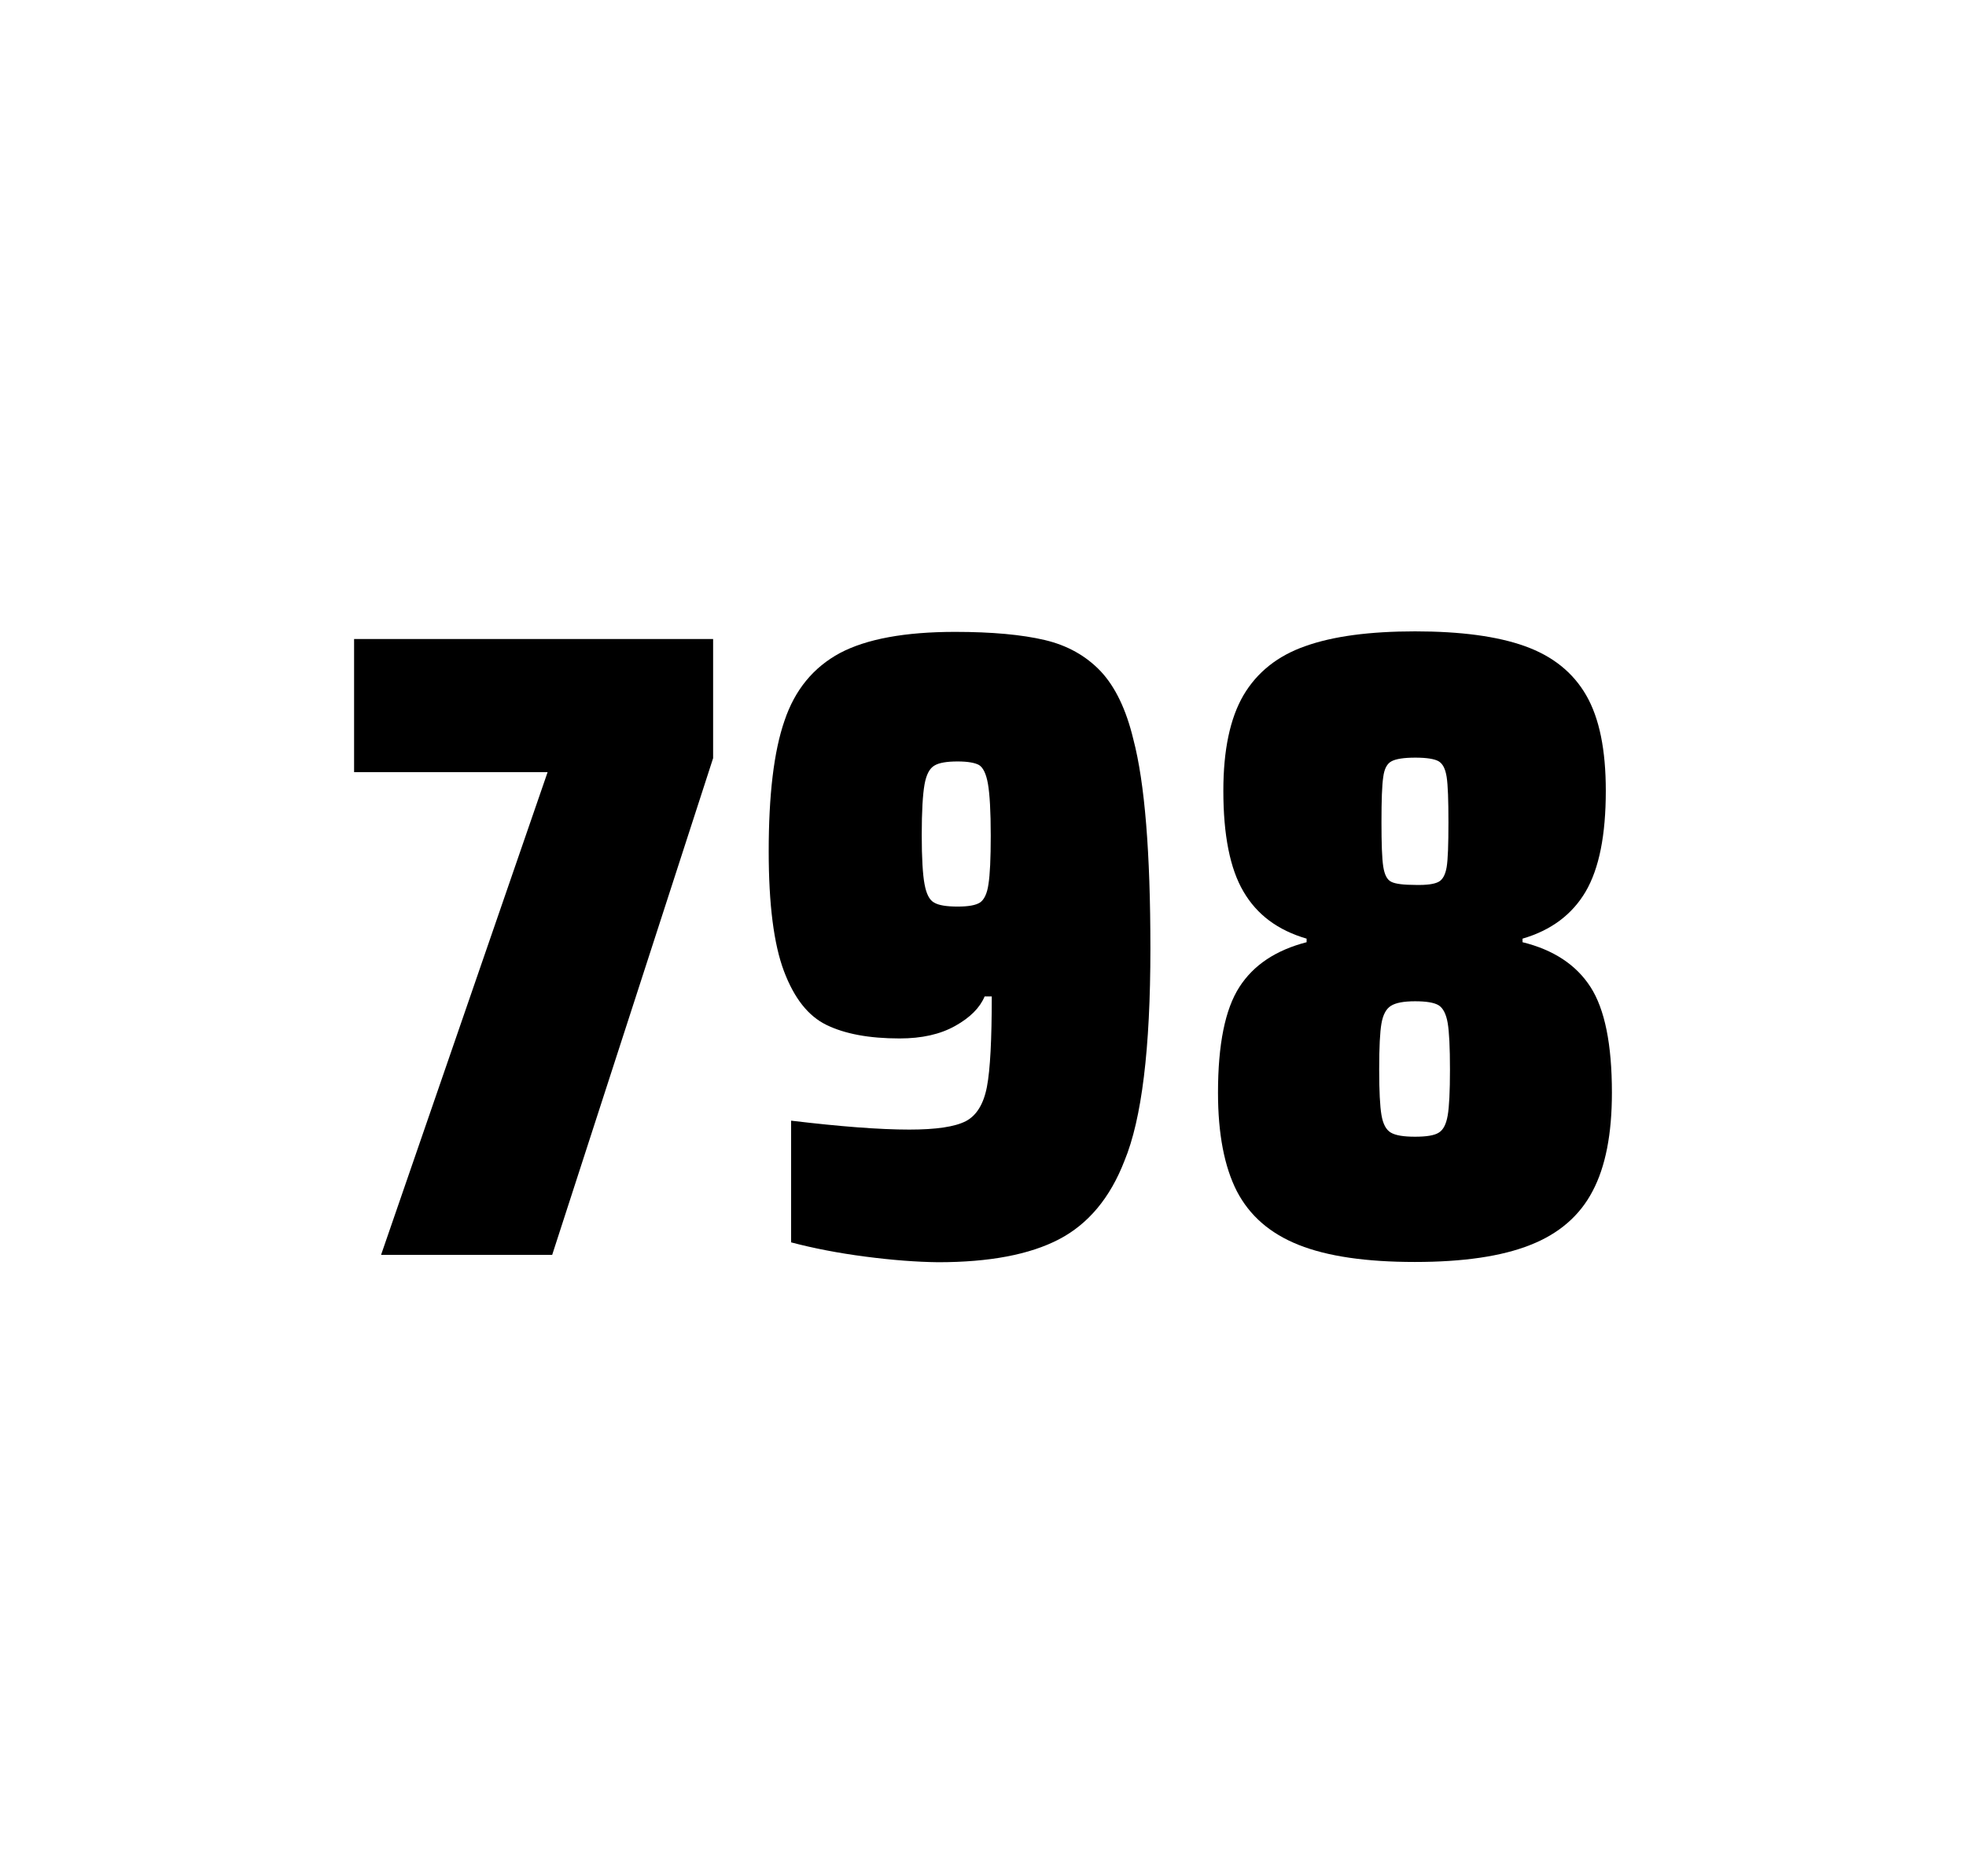
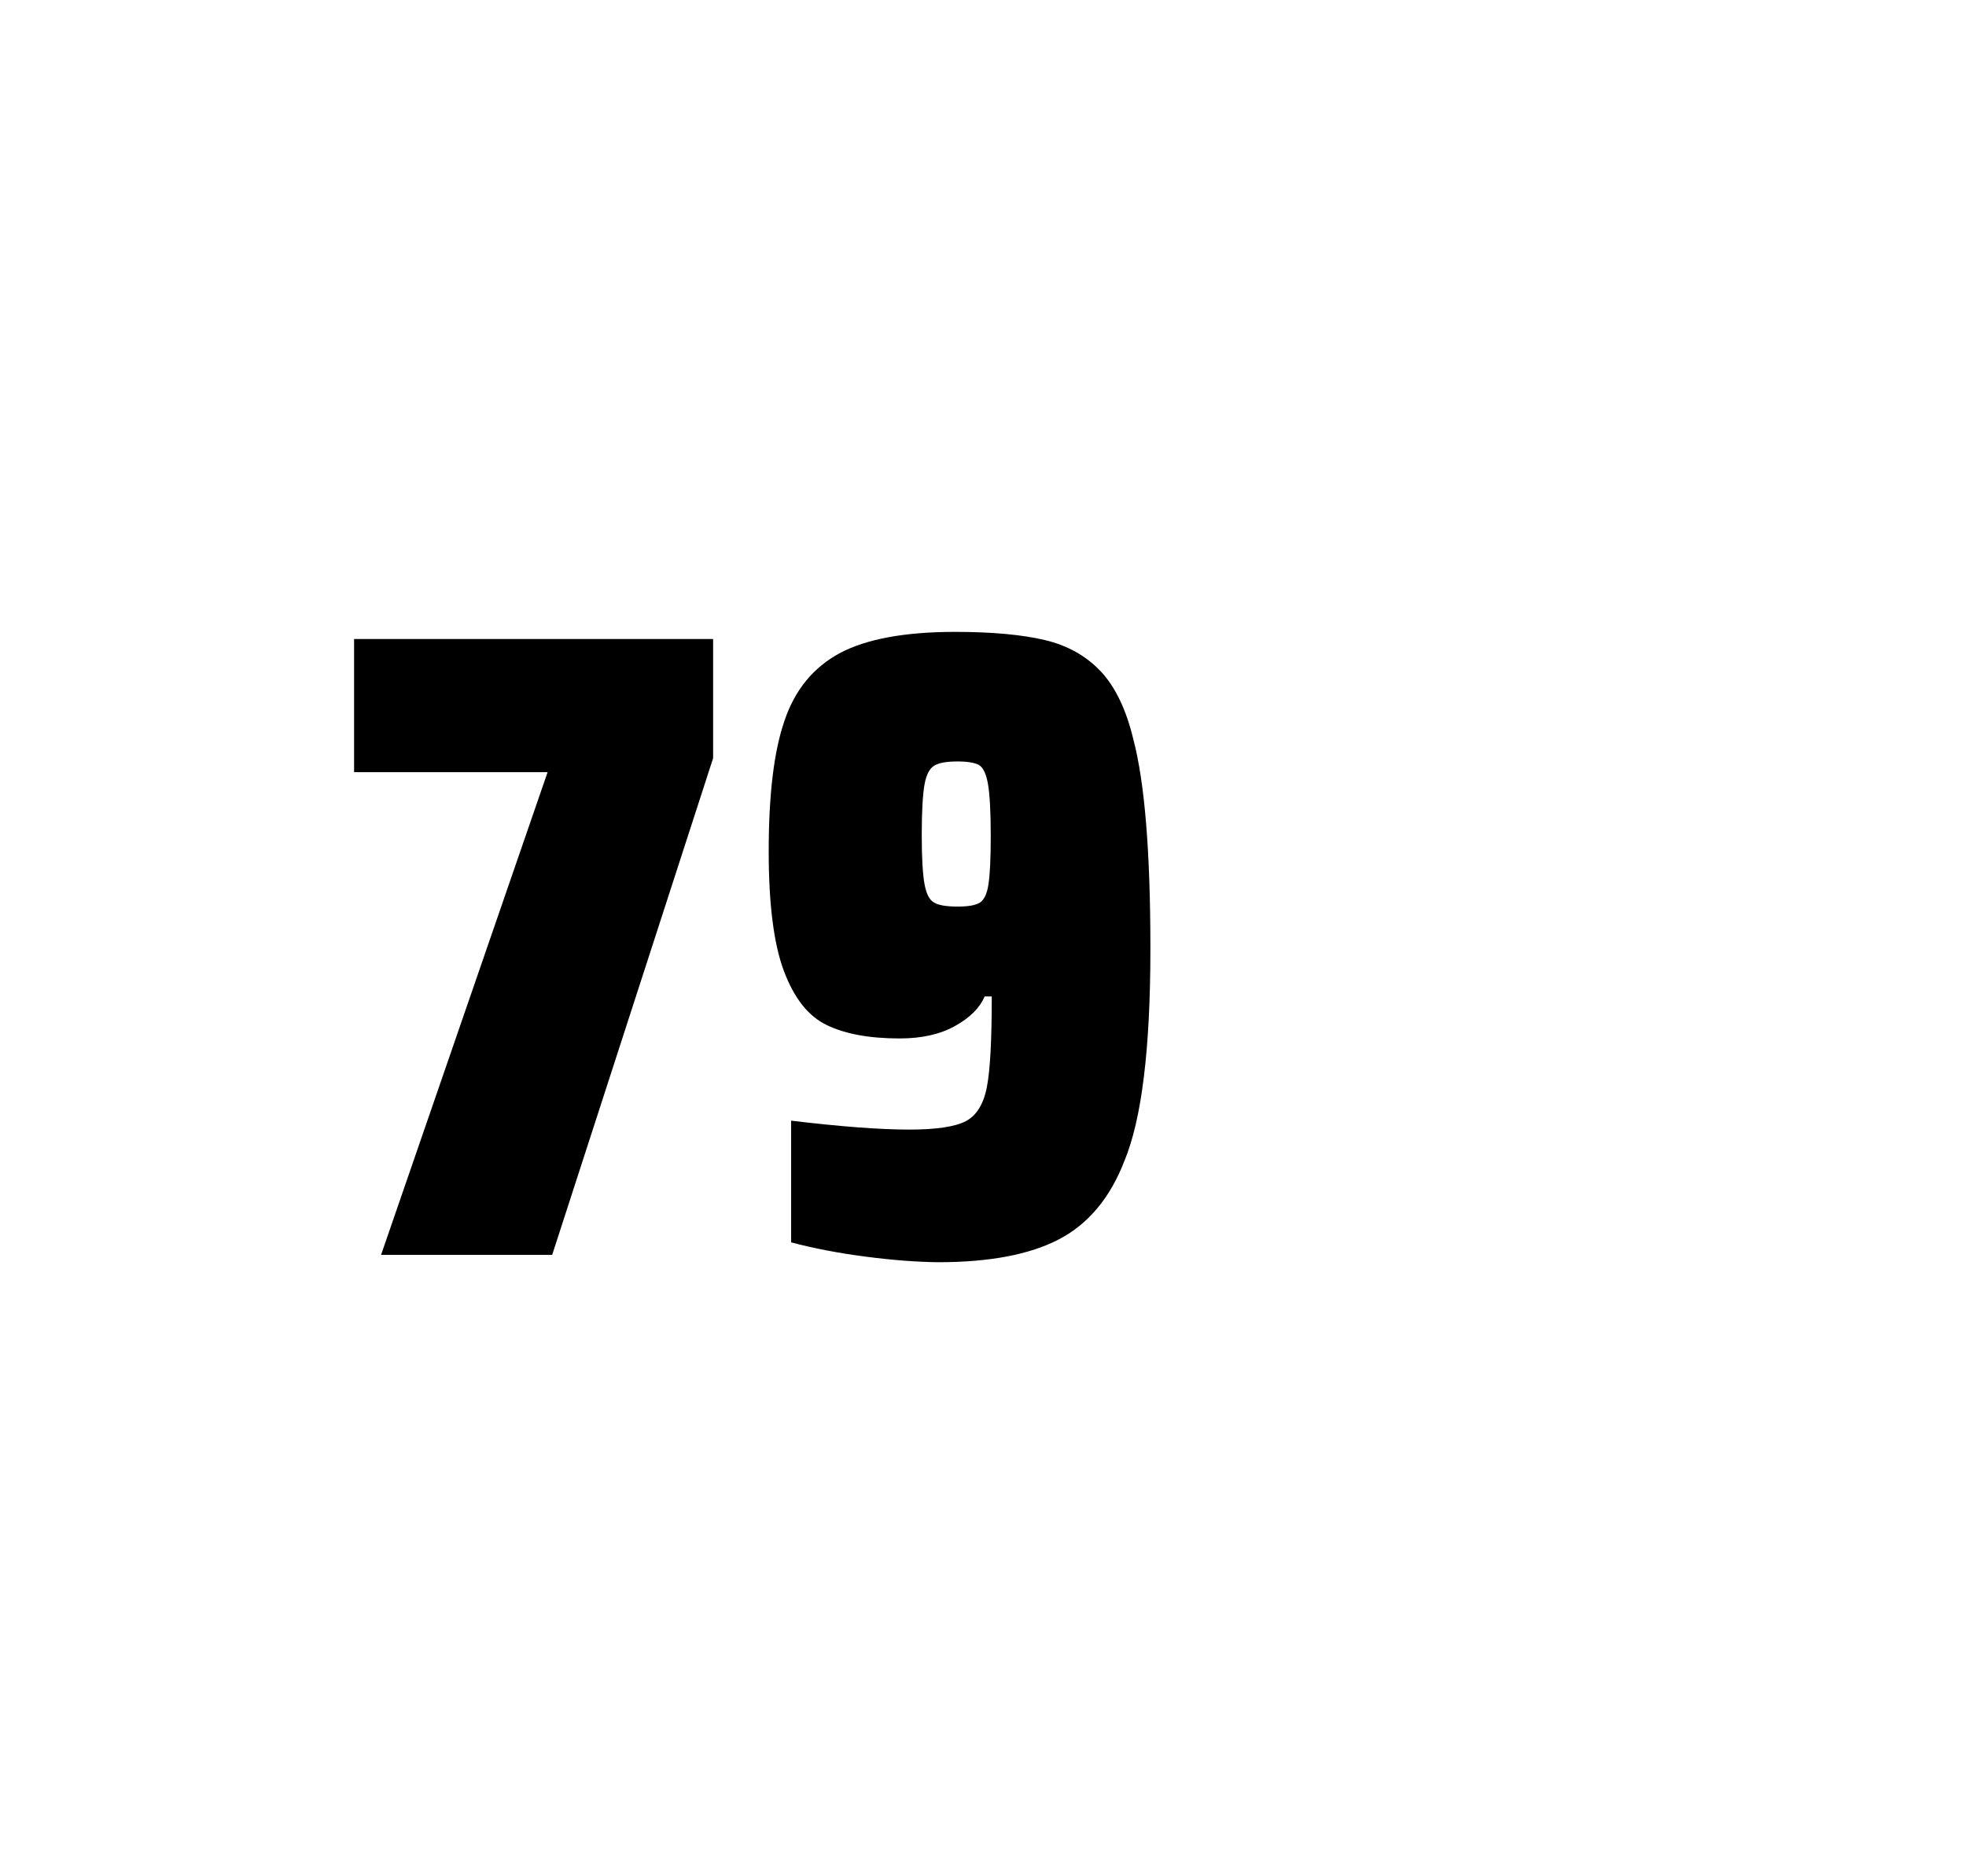
<svg xmlns="http://www.w3.org/2000/svg" version="1.1" id="wrapper" x="0px" y="0px" viewBox="0 0 772.1 737" style="enable-background:new 0 0 772.1 737;">
  <style type="text/css">
	.st0{fill:none;}
</style>
-   <path id="frame" class="st0" d="M 1.5 0 L 770.5 0 C 771.3 0 772 0.7 772 1.5 L 772 735.4 C 772 736.2 771.3 736.9 770.5 736.9 L 1.5 736.9 C 0.7 736.9 0 736.2 0 735.4 L 0 1.5 C 0 0.7 0.7 0 1.5 0 Z" />
  <g id="numbers">
    <path id="seven" d="M 149.66 492.9 L 215.06 303.3 L 139.06 303.3 L 139.06 251 L 280.06 251 L 280.06 297.8 L 216.86 492.9 L 149.66 492.9 Z" />
    <path id="nine" d="M 339.892 493.6 C 329.092 492.2 319.392 490.3 310.692 488 L 310.692 440.2 C 329.892 442.5 345.392 443.7 357.092 443.7 C 367.692 443.7 374.992 442.6 379.292 440.4 C 383.492 438.2 386.292 433.7 387.592 426.9 C 388.892 420.1 389.492 408.3 389.492 391.4 L 386.692 391.4 C 384.792 395.9 380.992 399.7 375.092 403 C 369.192 406.3 361.992 407.9 353.292 407.9 C 341.292 407.9 331.792 406.1 324.592 402.6 C 317.392 399.1 311.892 392.1 307.892 381.5 C 303.892 370.9 301.892 355.2 301.892 334.4 C 301.892 312.4 303.892 295.2 308.092 283.1 C 312.192 270.9 319.492 262.1 329.892 256.5 C 340.292 251 355.392 248.2 375.092 248.2 C 389.592 248.2 401.392 249.3 410.292 251.4 C 419.192 253.5 426.492 257.6 432.292 263.7 C 437.992 269.8 442.292 278.7 445.092 290.4 C 449.592 307.5 451.792 334.9 451.792 372.7 C 451.792 411.9 448.392 439.6 441.592 456 C 435.992 470.5 427.392 480.8 415.892 486.8 C 404.392 492.8 388.592 495.8 368.392 495.8 C 360.092 495.7 350.592 495 339.892 493.6 Z M 384.892 354.5 C 386.492 353.4 387.692 351 388.192 347.3 C 388.792 343.6 389.092 337.2 389.092 328.3 C 389.092 318.7 388.692 311.9 387.992 307.9 C 387.292 303.9 386.092 301.5 384.492 300.5 C 382.892 299.6 379.992 299.1 376.092 299.1 C 371.892 299.1 368.792 299.6 366.992 300.7 C 365.092 301.8 363.792 304.2 363.092 308.1 C 362.392 312 361.992 318.6 361.992 328 C 361.992 337.1 362.392 343.6 363.092 347.3 C 363.792 351.1 364.992 353.5 366.792 354.5 C 368.592 355.6 371.692 356.1 376.092 356.1 C 380.292 356.1 383.192 355.6 384.892 354.5 Z" />
-     <path id="eight" d="M 510.04 489 C 498.74 484.5 490.74 477.5 485.74 467.9 C 480.84 458.3 478.34 445.4 478.34 429.2 C 478.34 410.2 481.14 396.4 486.74 387.7 C 492.34 379 501.14 373.2 513.14 370.1 L 513.14 368.7 C 501.84 365.4 493.64 359.3 488.34 350.2 C 483.04 341.2 480.44 328 480.44 310.6 C 480.44 294.7 483.04 282.2 488.34 273.1 C 493.64 264.1 501.74 257.6 512.64 253.8 C 523.54 249.9 537.94 248 555.74 248 C 573.54 248 587.94 249.9 598.84 253.8 C 609.74 257.7 617.74 264.1 622.94 273.1 C 628.14 282.1 630.64 294.6 630.64 310.6 C 630.64 328 628.04 341.1 622.74 350.2 C 617.44 359.2 609.24 365.4 597.94 368.7 L 597.94 370.1 C 610.14 373.1 619.04 379 624.64 387.7 C 630.24 396.4 633.04 410.2 633.04 429.2 C 633.04 445.4 630.54 458.3 625.44 467.9 C 620.44 477.5 612.24 484.6 601.04 489 C 589.74 493.5 574.64 495.7 555.64 495.7 C 536.54 495.7 521.34 493.5 510.04 489 Z M 565.04 444.9 C 566.84 443.8 567.94 441.6 568.54 438.2 C 569.14 434.8 569.44 428.8 569.44 420.1 C 569.44 411.4 569.14 405.3 568.54 401.8 C 567.94 398.3 566.74 396 565.04 394.9 C 563.24 393.8 560.14 393.3 555.74 393.3 C 551.24 393.3 548.14 393.9 546.24 395.1 C 544.34 396.3 543.14 398.6 542.54 402 C 541.94 405.4 541.64 411.4 541.64 420.1 C 541.64 428.5 541.94 434.5 542.54 438 C 543.14 441.5 544.34 443.8 546.24 444.9 C 548.14 446 551.24 446.5 555.74 446.5 C 560.24 446.5 563.34 446 565.04 444.9 Z M 564.94 346.4 C 566.54 345.6 567.64 343.6 568.14 340.6 C 568.64 337.6 568.84 331.7 568.84 323 C 568.84 314.3 568.64 308.4 568.14 305.2 C 567.64 302 566.64 300 564.94 299 C 563.34 298.1 560.24 297.6 555.84 297.6 C 551.34 297.6 548.24 298.1 546.54 299 C 544.74 299.9 543.64 302 543.24 305.2 C 542.74 308.4 542.54 314.3 542.54 323 C 542.54 331.4 542.74 337.2 543.24 340.4 C 543.74 343.6 544.74 345.6 546.44 346.4 C 548.04 347.2 551.24 347.6 555.94 347.6 C 560.24 347.7 563.24 347.3 564.94 346.4 Z" />
  </g>
</svg>